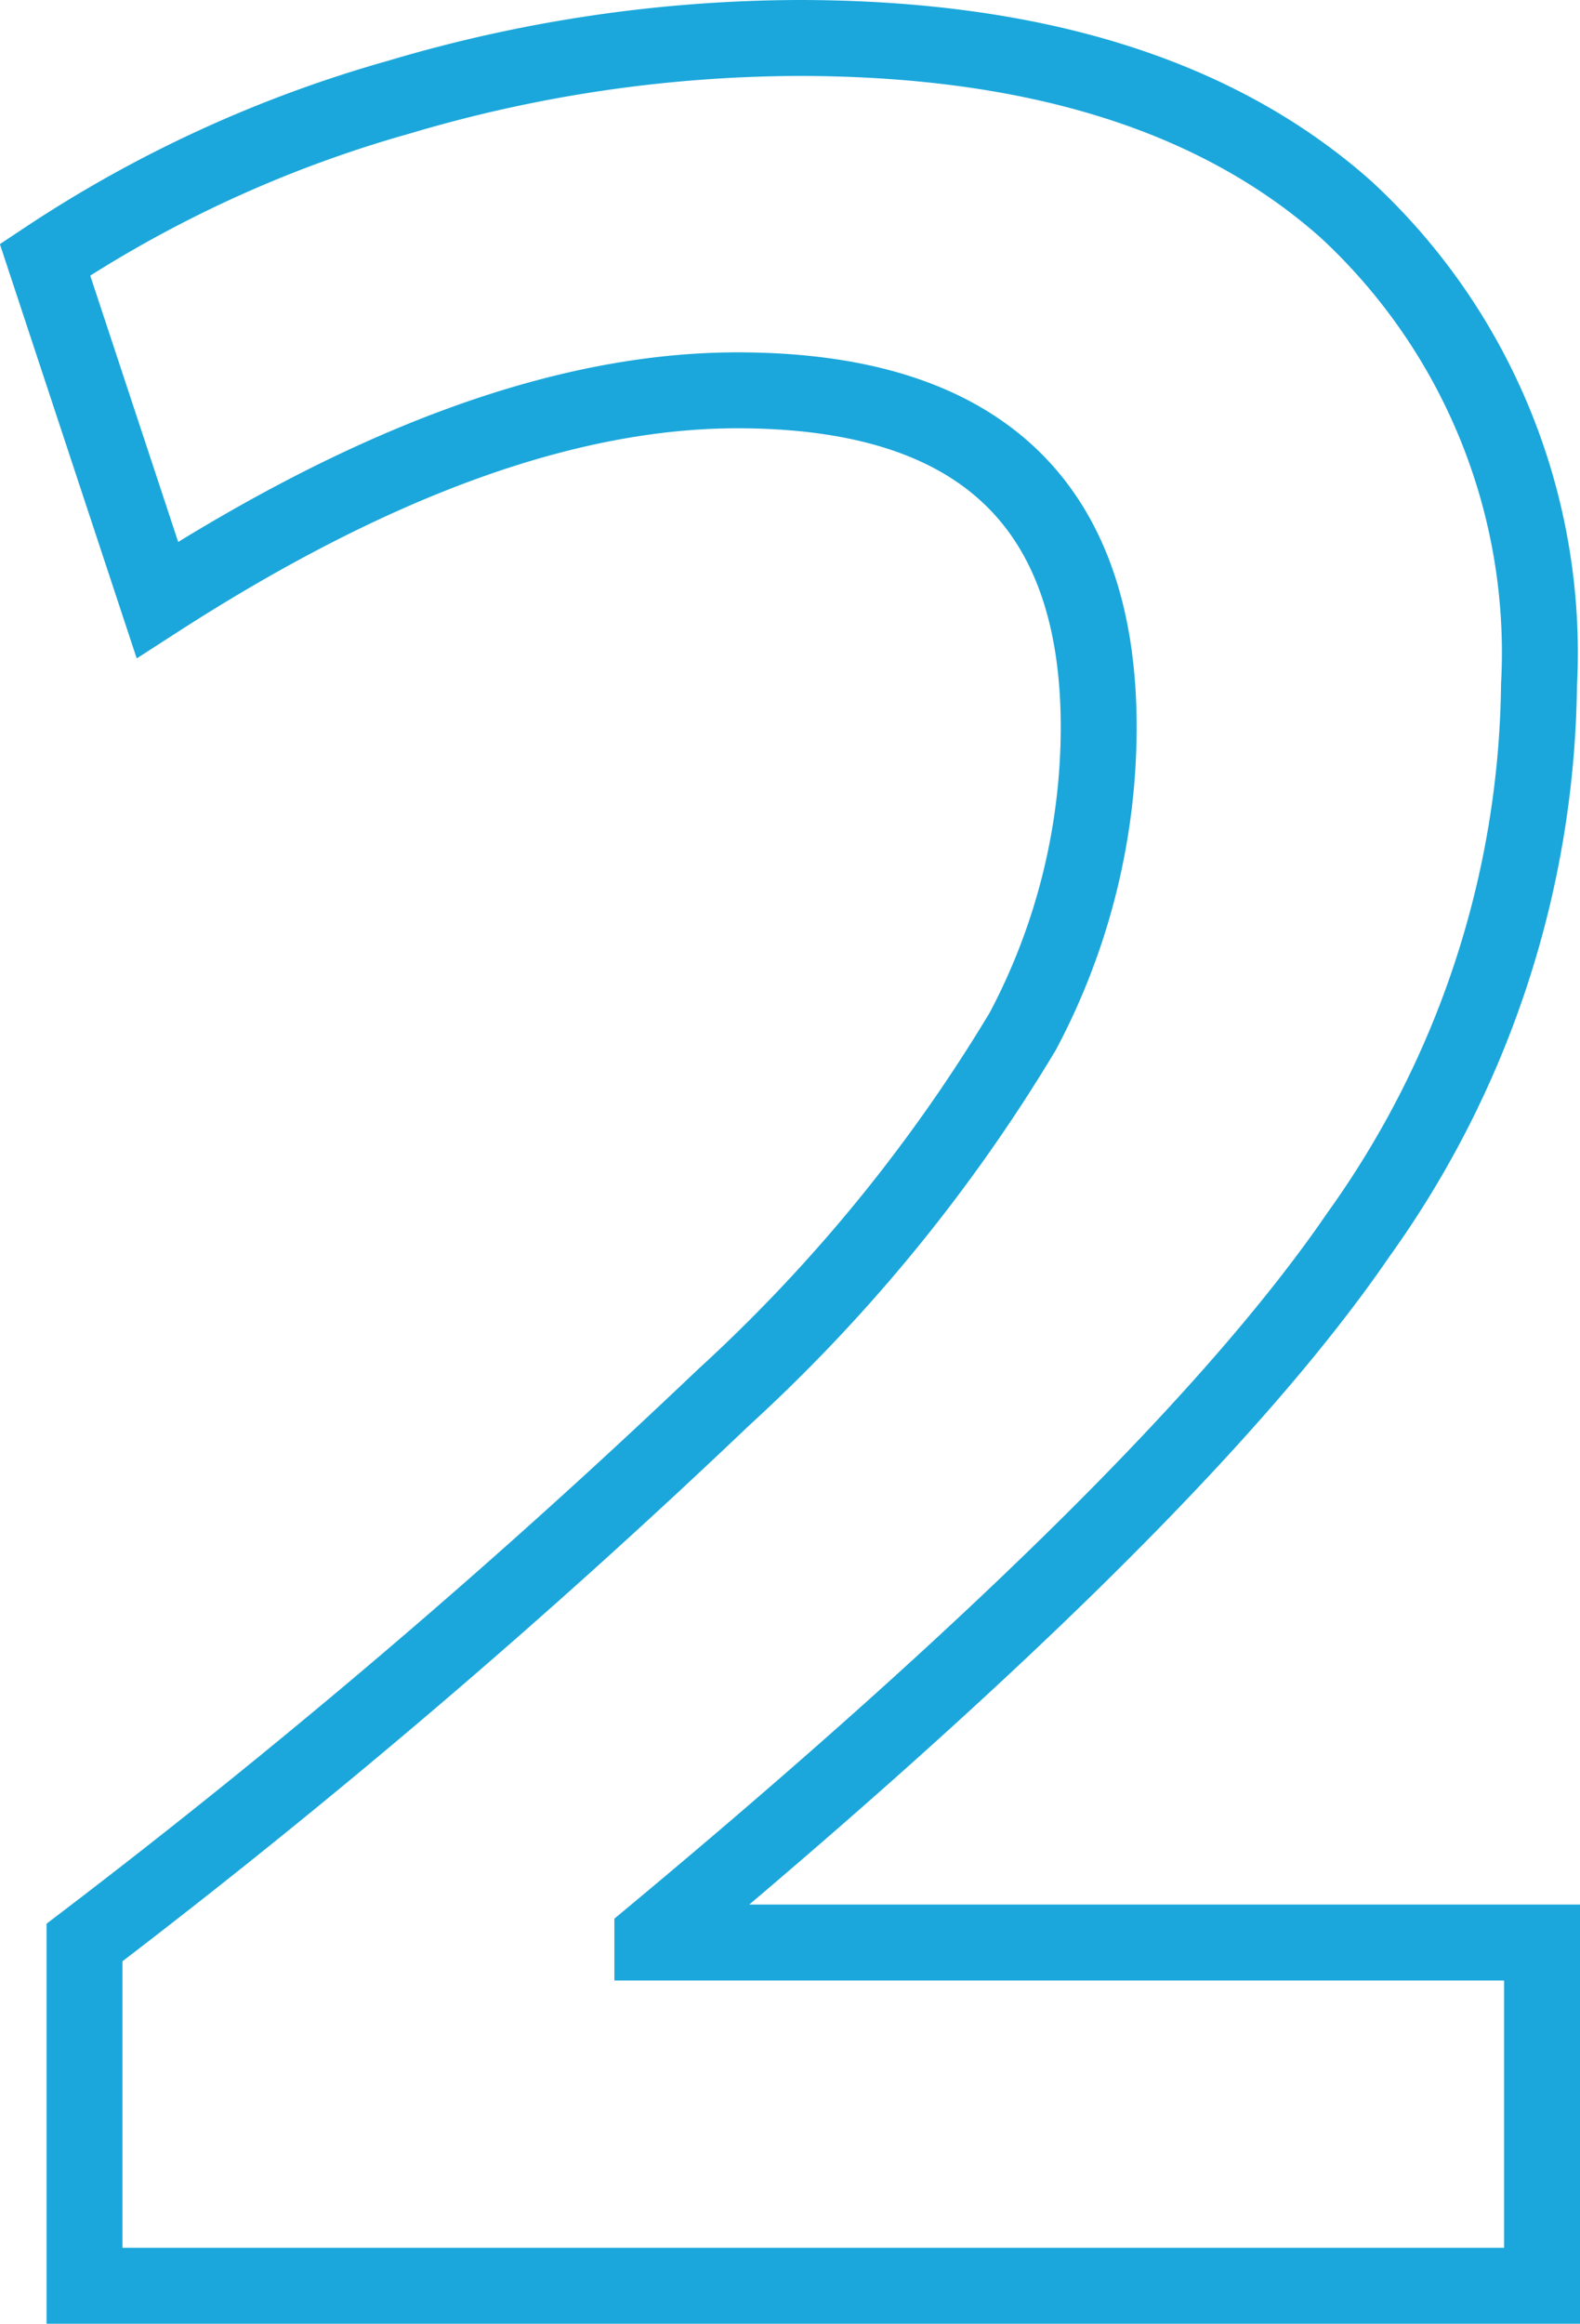
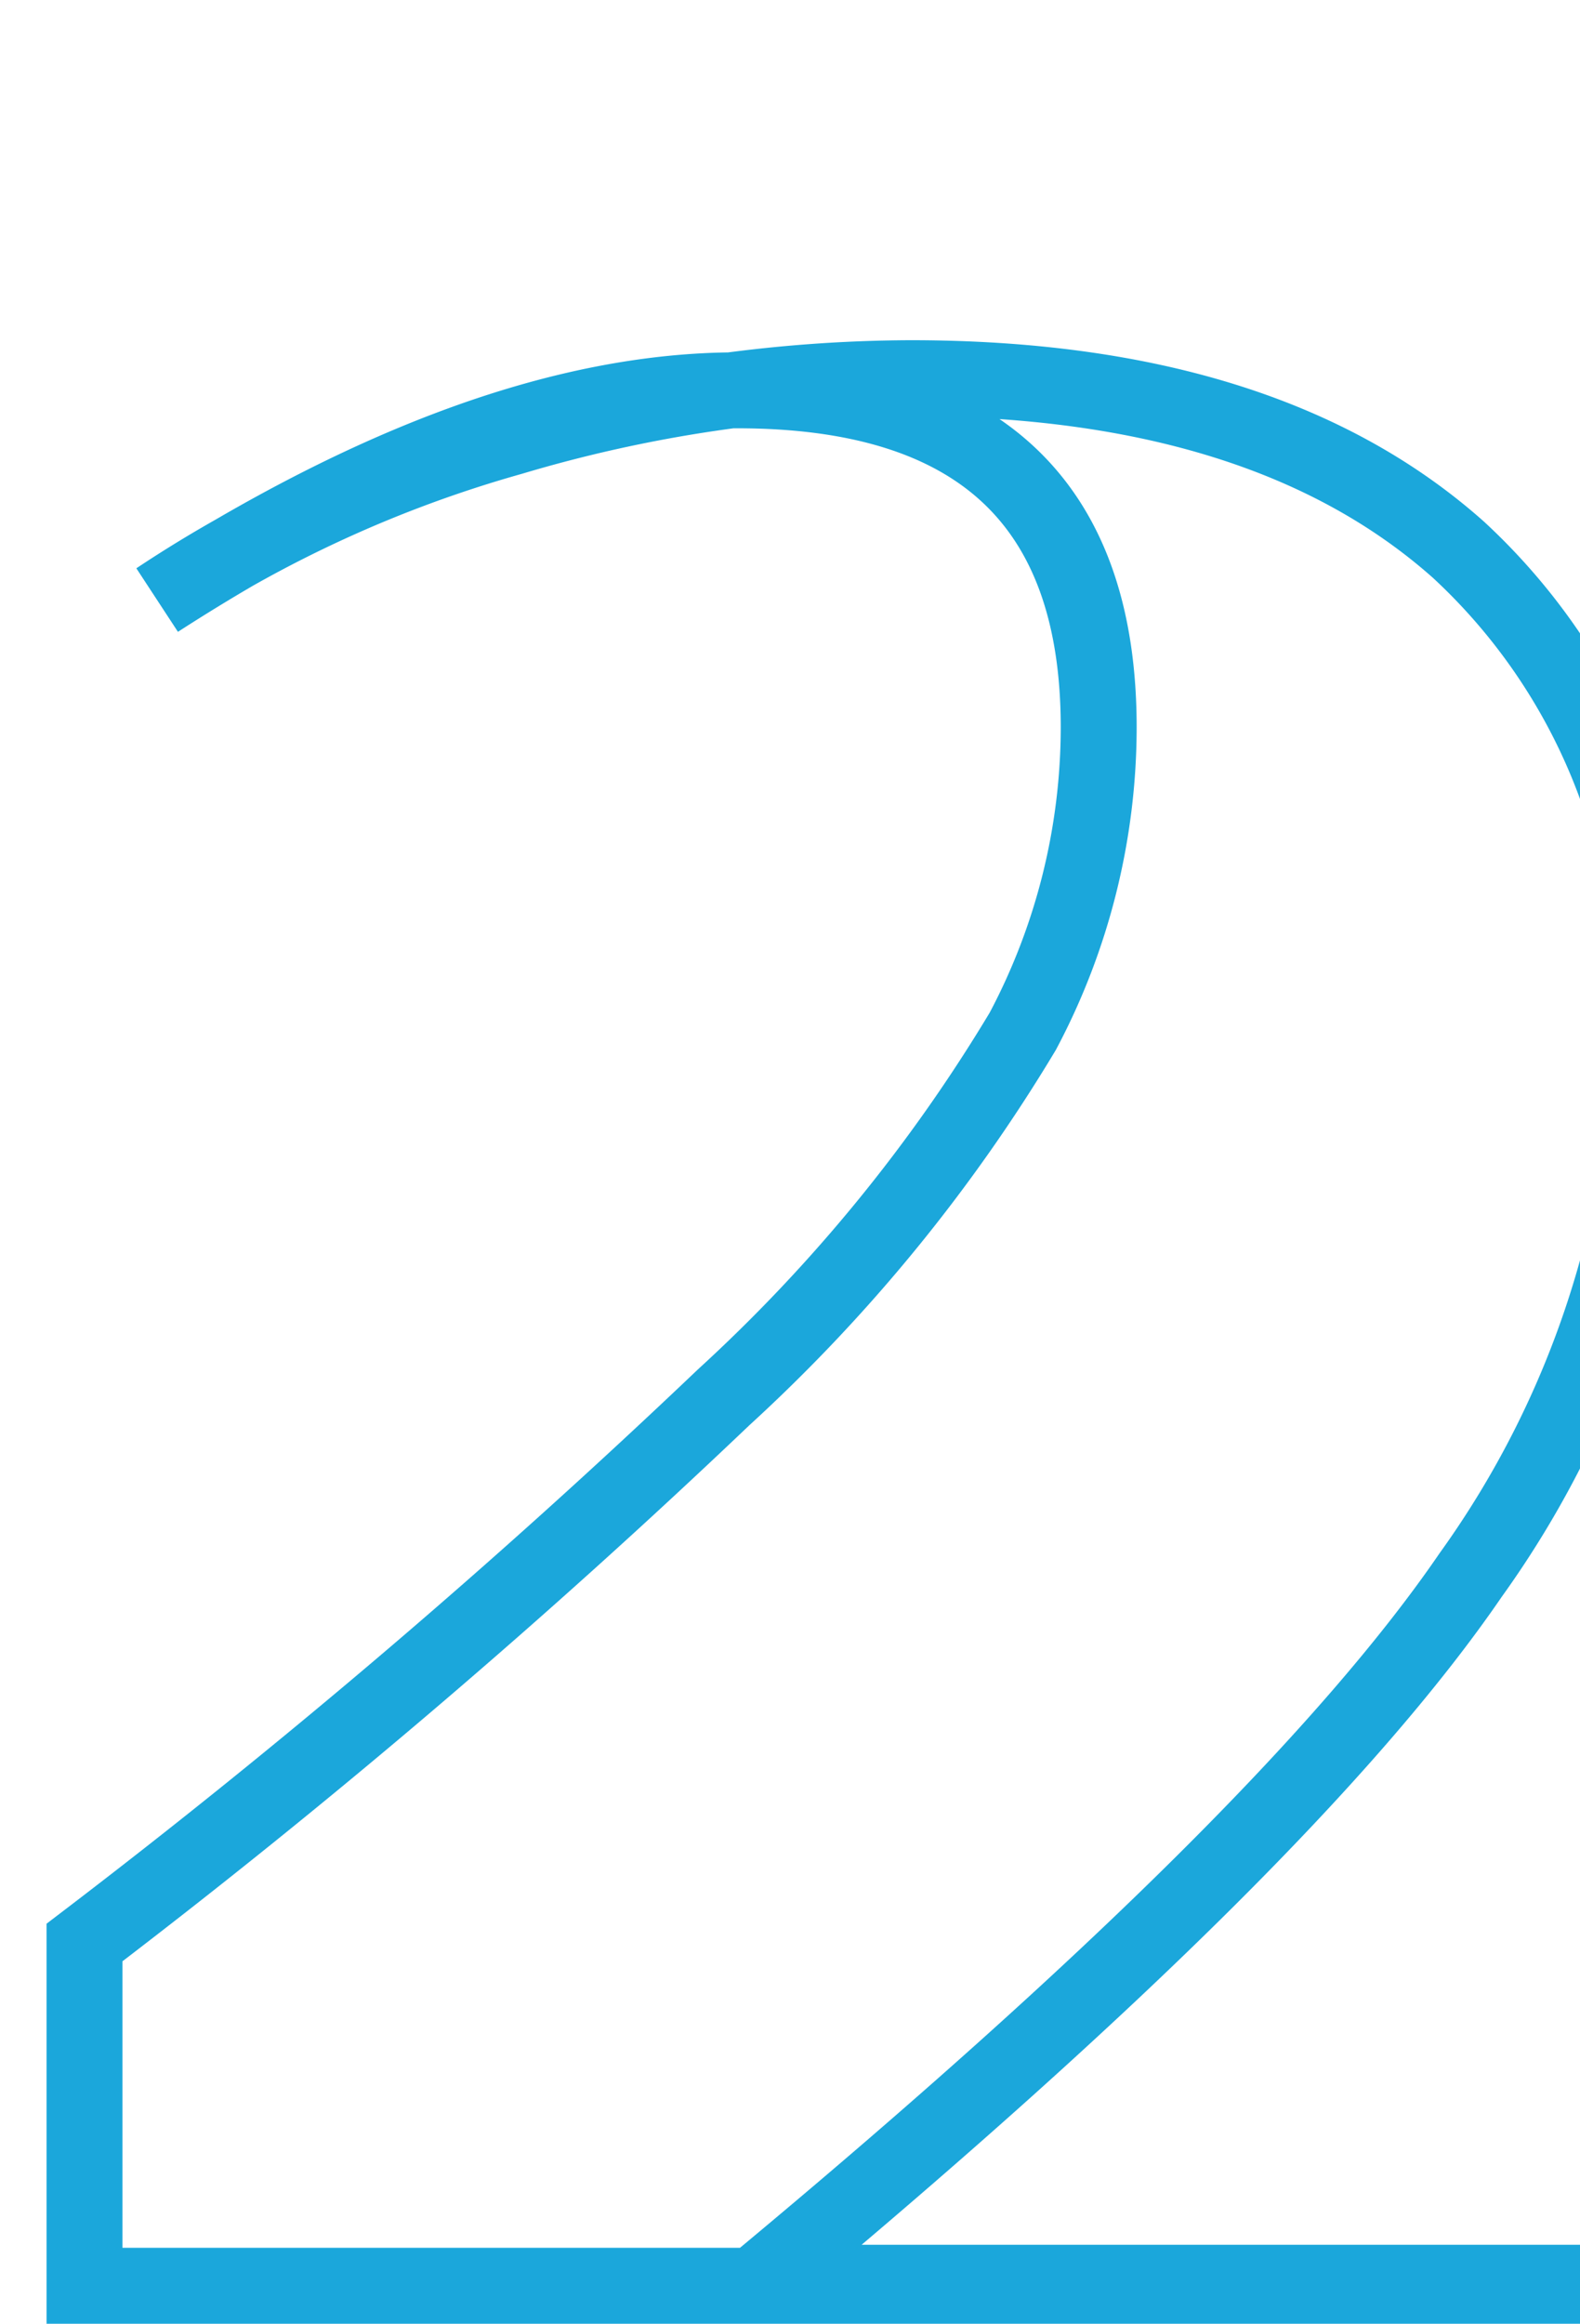
<svg xmlns="http://www.w3.org/2000/svg" width="20.813" height="30.6" viewBox="0 0 20.813 30.6">
-   <path d="M3.24-4.52a100.782,100.782,0,0,0,8.42-7.18,21.532,21.532,0,0,0,3.94-4.82,8.55,8.55,0,0,0,1-4q0-4.44-4.76-4.44-3.36,0-7.64,2.76L2.72-26.68a16.464,16.464,0,0,1,4.66-2.14,18.626,18.626,0,0,1,5.26-.78q4.68,0,7.22,2.26a7.946,7.946,0,0,1,2.54,6.26,12.648,12.648,0,0,1-2.38,7.24q-2.38,3.48-9.3,9.24v.08H22.44V0H3.24Z" transform="translate(-2.127 30.1)" fill="none" stroke="#1ba7db" stroke-width="1" />
+   <path d="M3.24-4.52a100.782,100.782,0,0,0,8.42-7.18,21.532,21.532,0,0,0,3.94-4.82,8.55,8.55,0,0,0,1-4q0-4.44-4.76-4.44-3.36,0-7.64,2.76a16.464,16.464,0,0,1,4.66-2.14,18.626,18.626,0,0,1,5.26-.78q4.68,0,7.22,2.26a7.946,7.946,0,0,1,2.54,6.26,12.648,12.648,0,0,1-2.38,7.24q-2.38,3.48-9.3,9.24v.08H22.44V0H3.24Z" transform="translate(-2.127 30.1)" fill="none" stroke="#1ba7db" stroke-width="1" />
</svg>